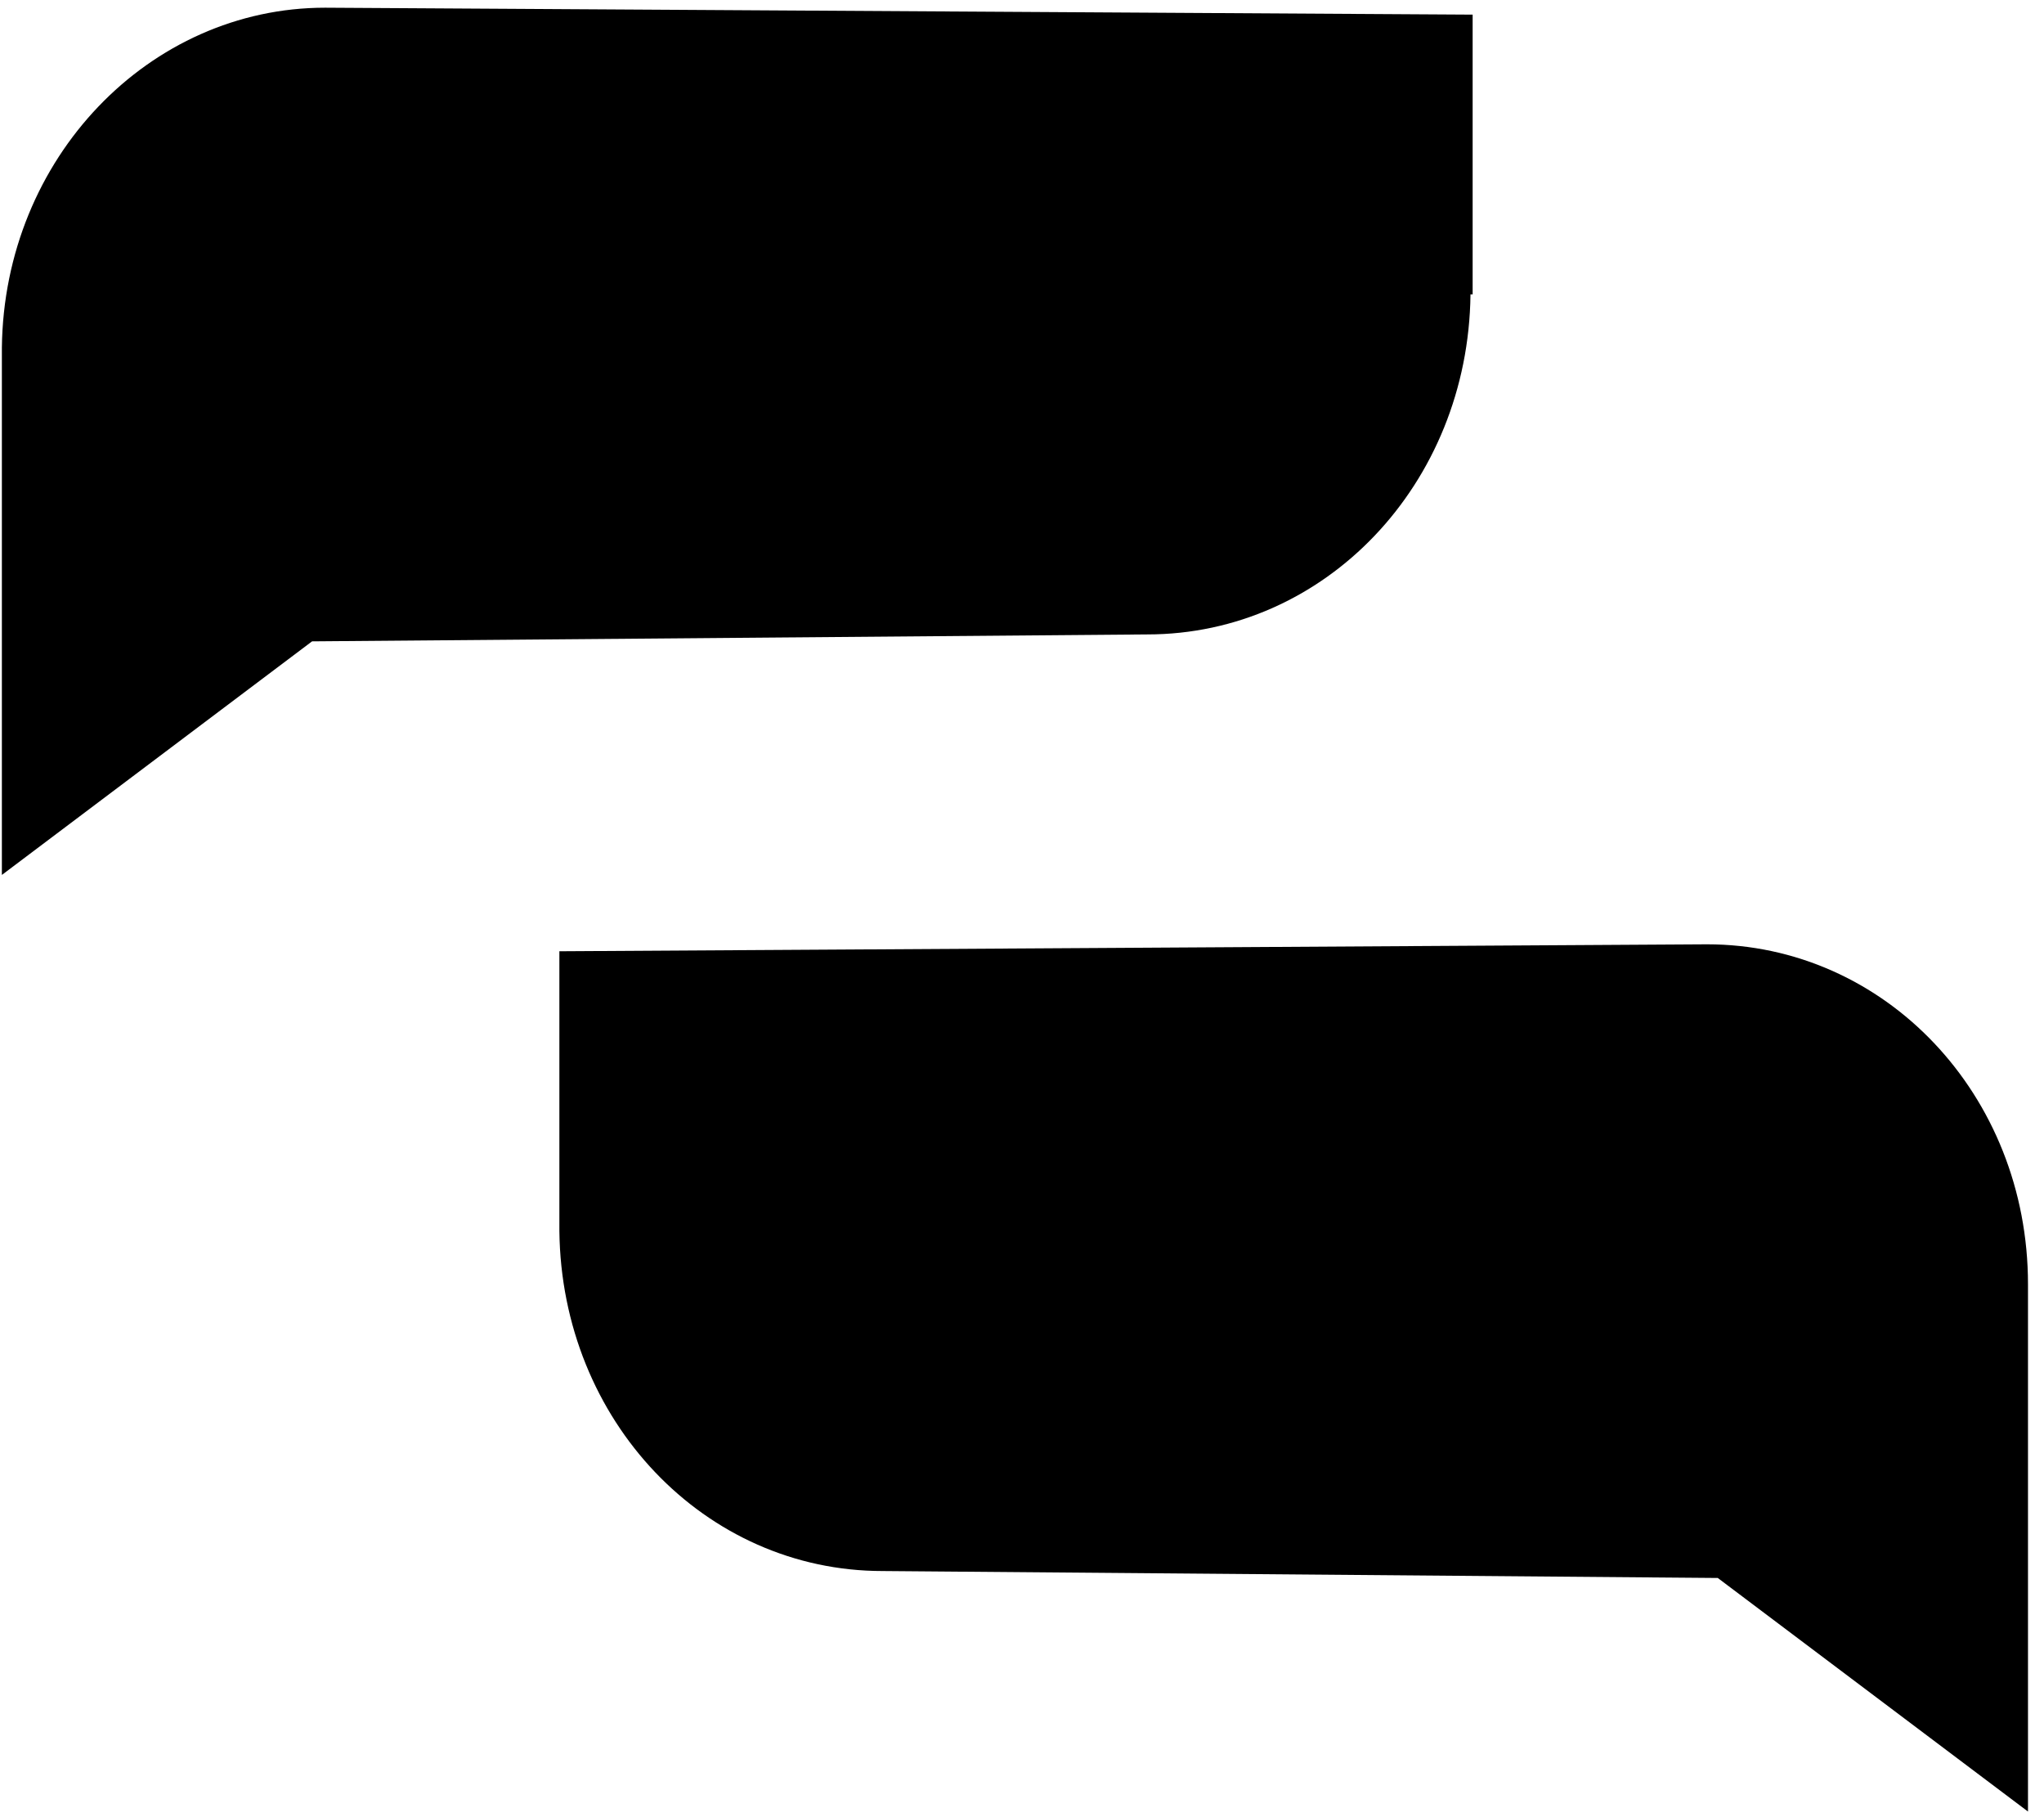
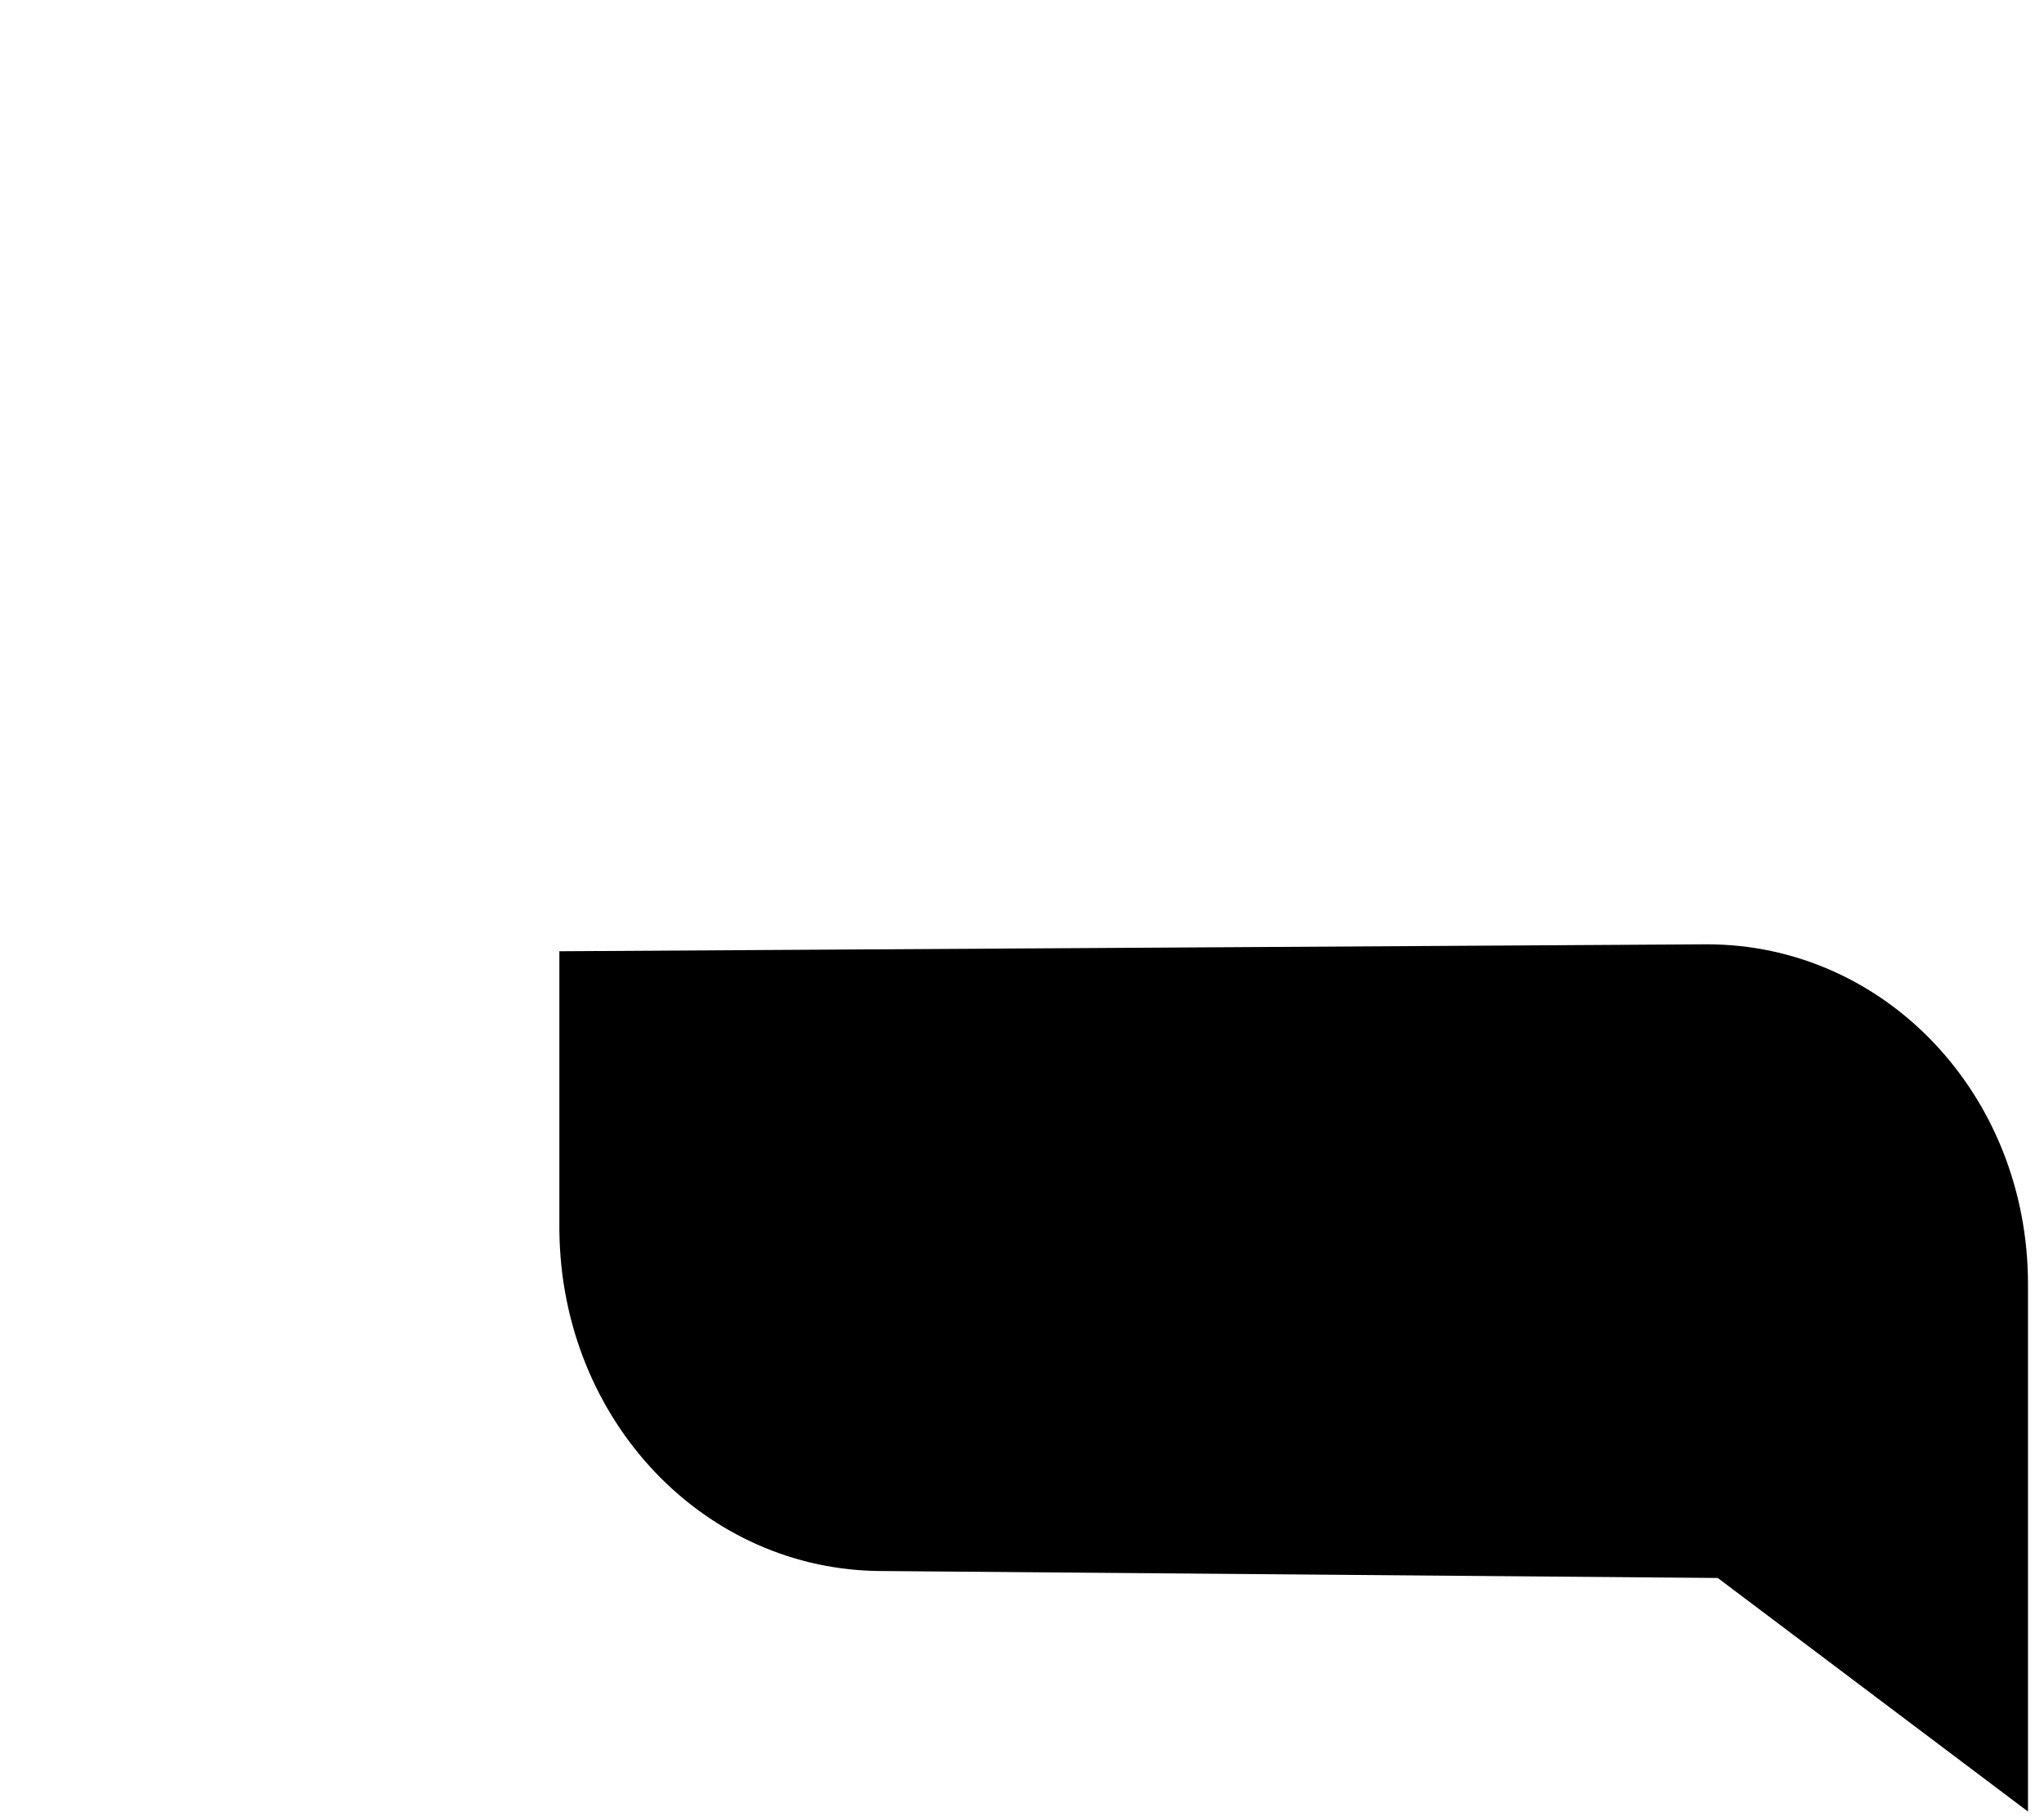
<svg xmlns="http://www.w3.org/2000/svg" width="108" height="96" viewBox="0 0 108 96" fill="none">
-   <path d="M77.811 15.556V0.773L17.177 0.407C7.893 0.407 0.213 8.348 0.099 18.366V46.222L16.489 33.882L60.618 33.516C70.017 33.516 77.582 25.575 77.697 15.556H77.811Z" fill="black" />
  <path d="M29.556 64.915V50.254L90.19 49.887C99.589 49.887 107.154 57.828 107.154 67.847V95.702L90.763 83.363L46.634 82.996C37.235 82.996 29.67 75.055 29.556 65.037V64.915Z" fill="black" />
</svg>